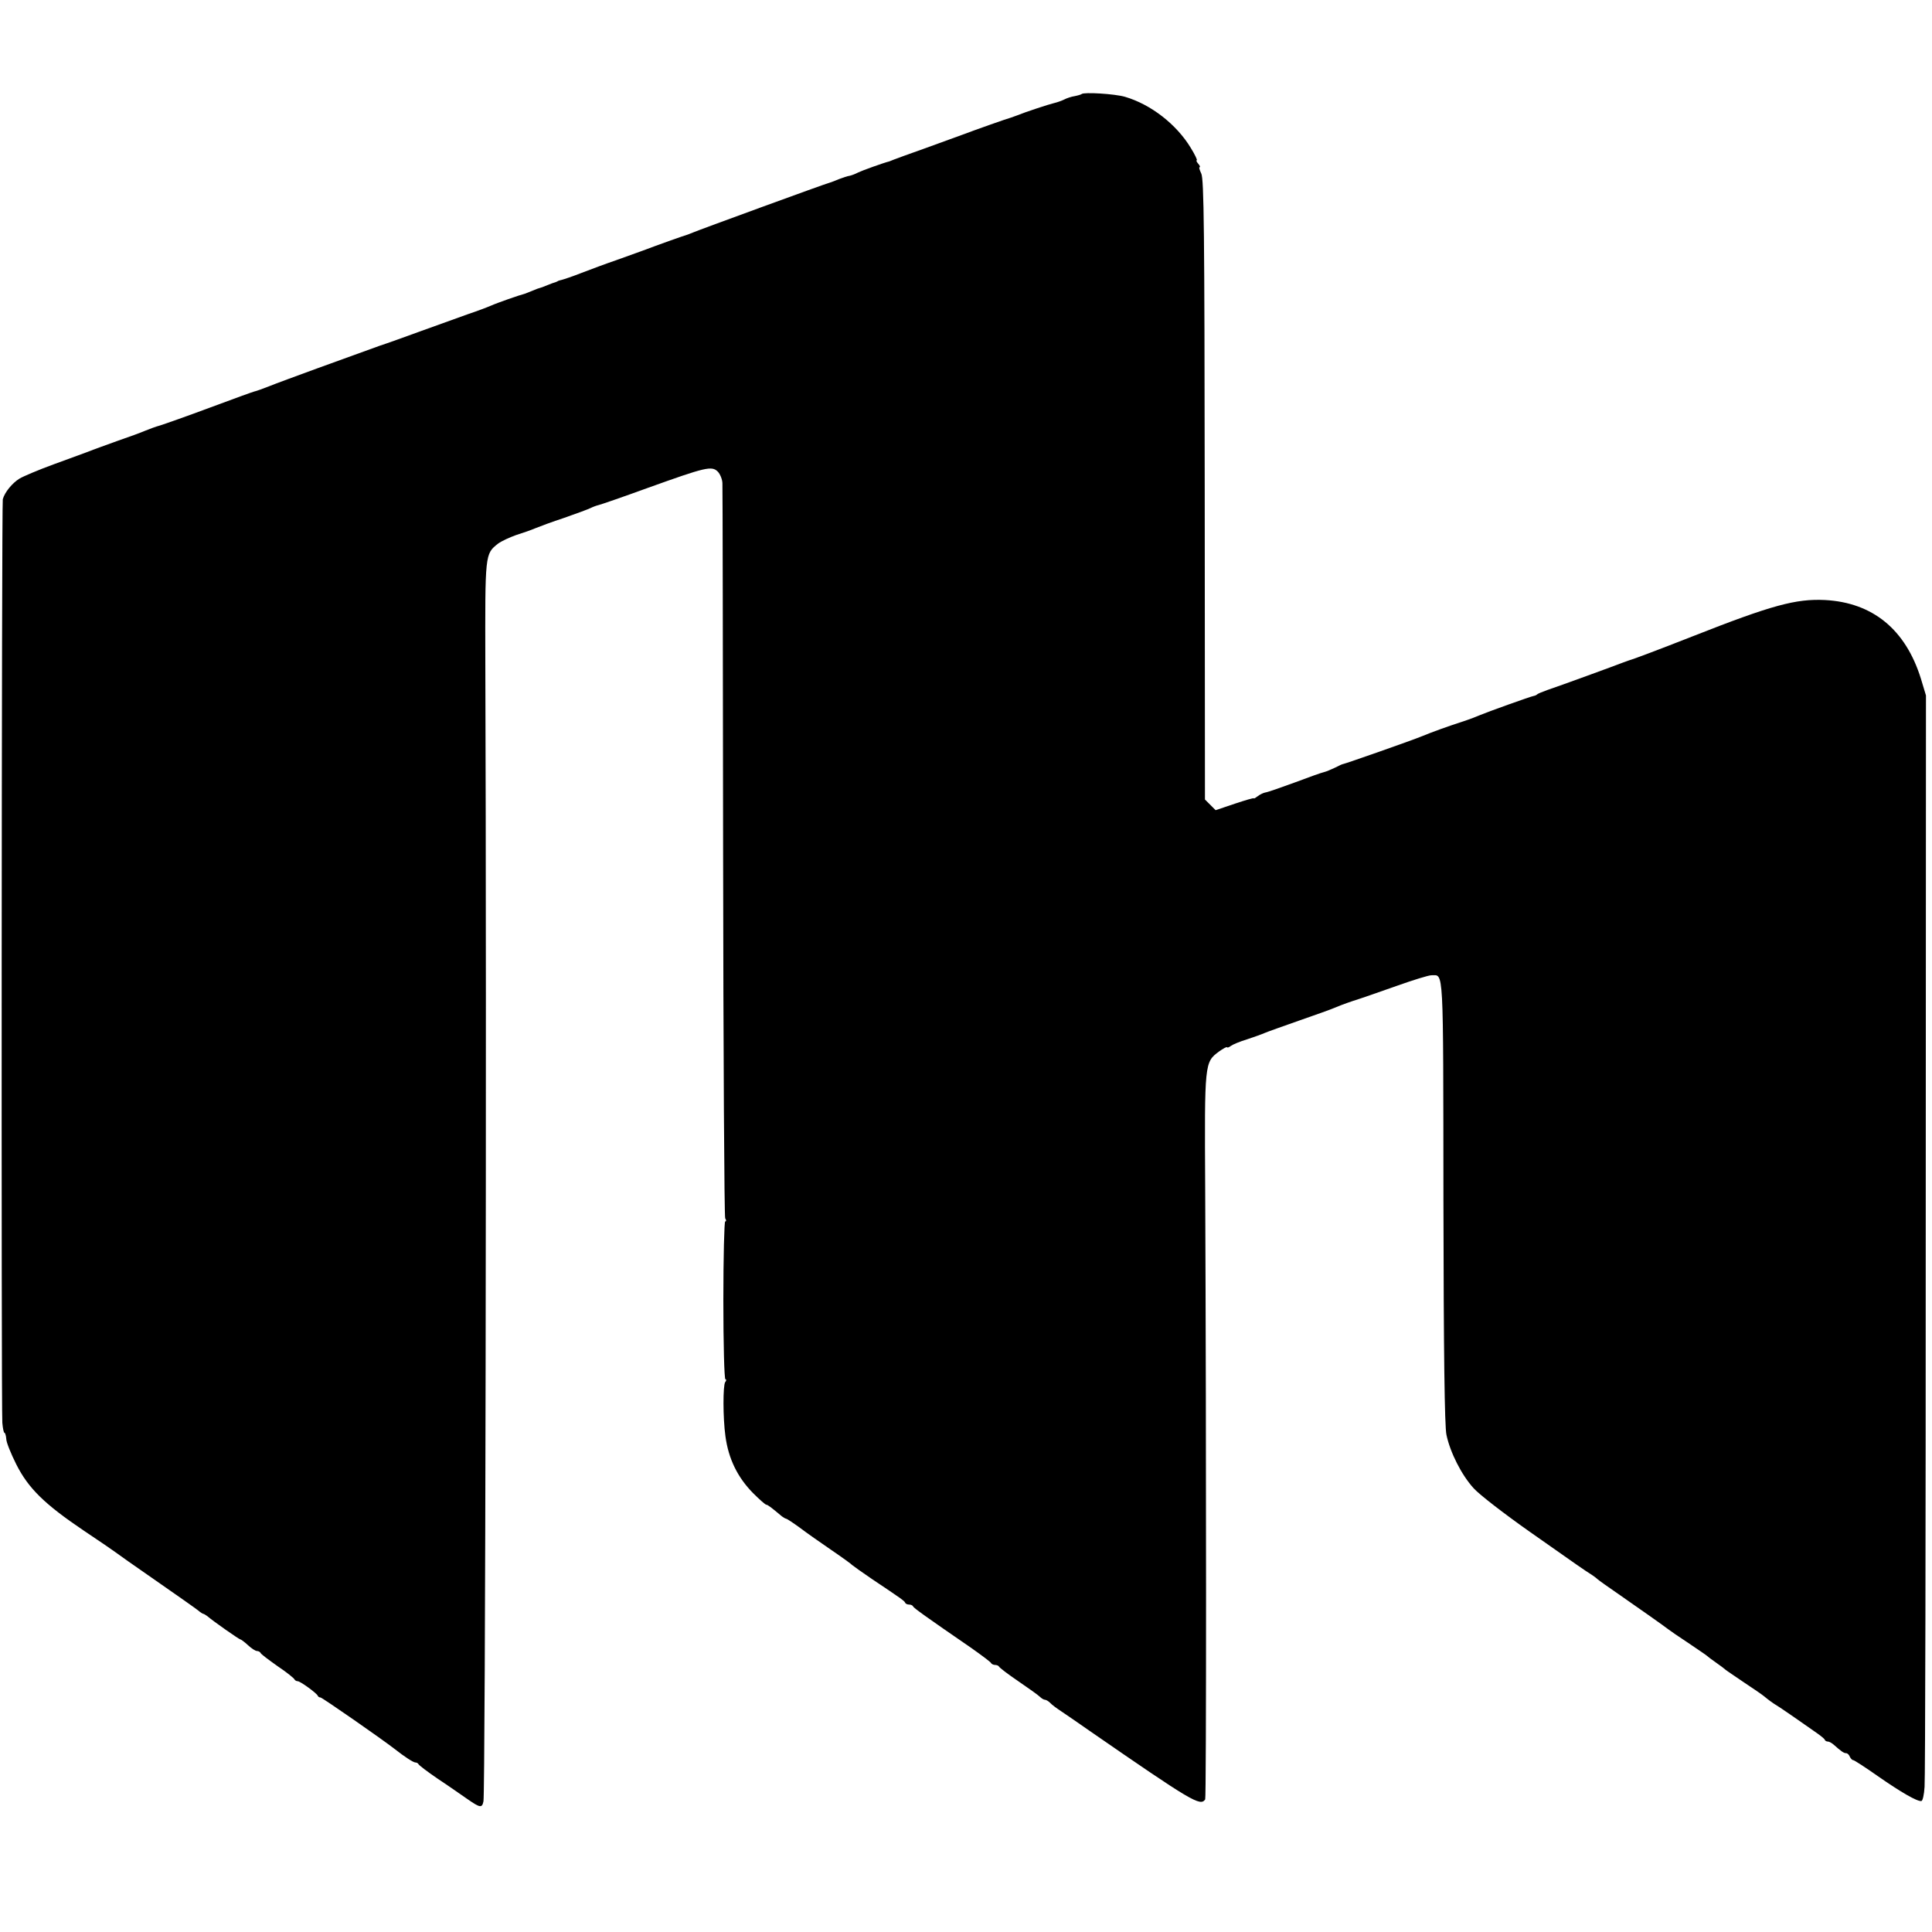
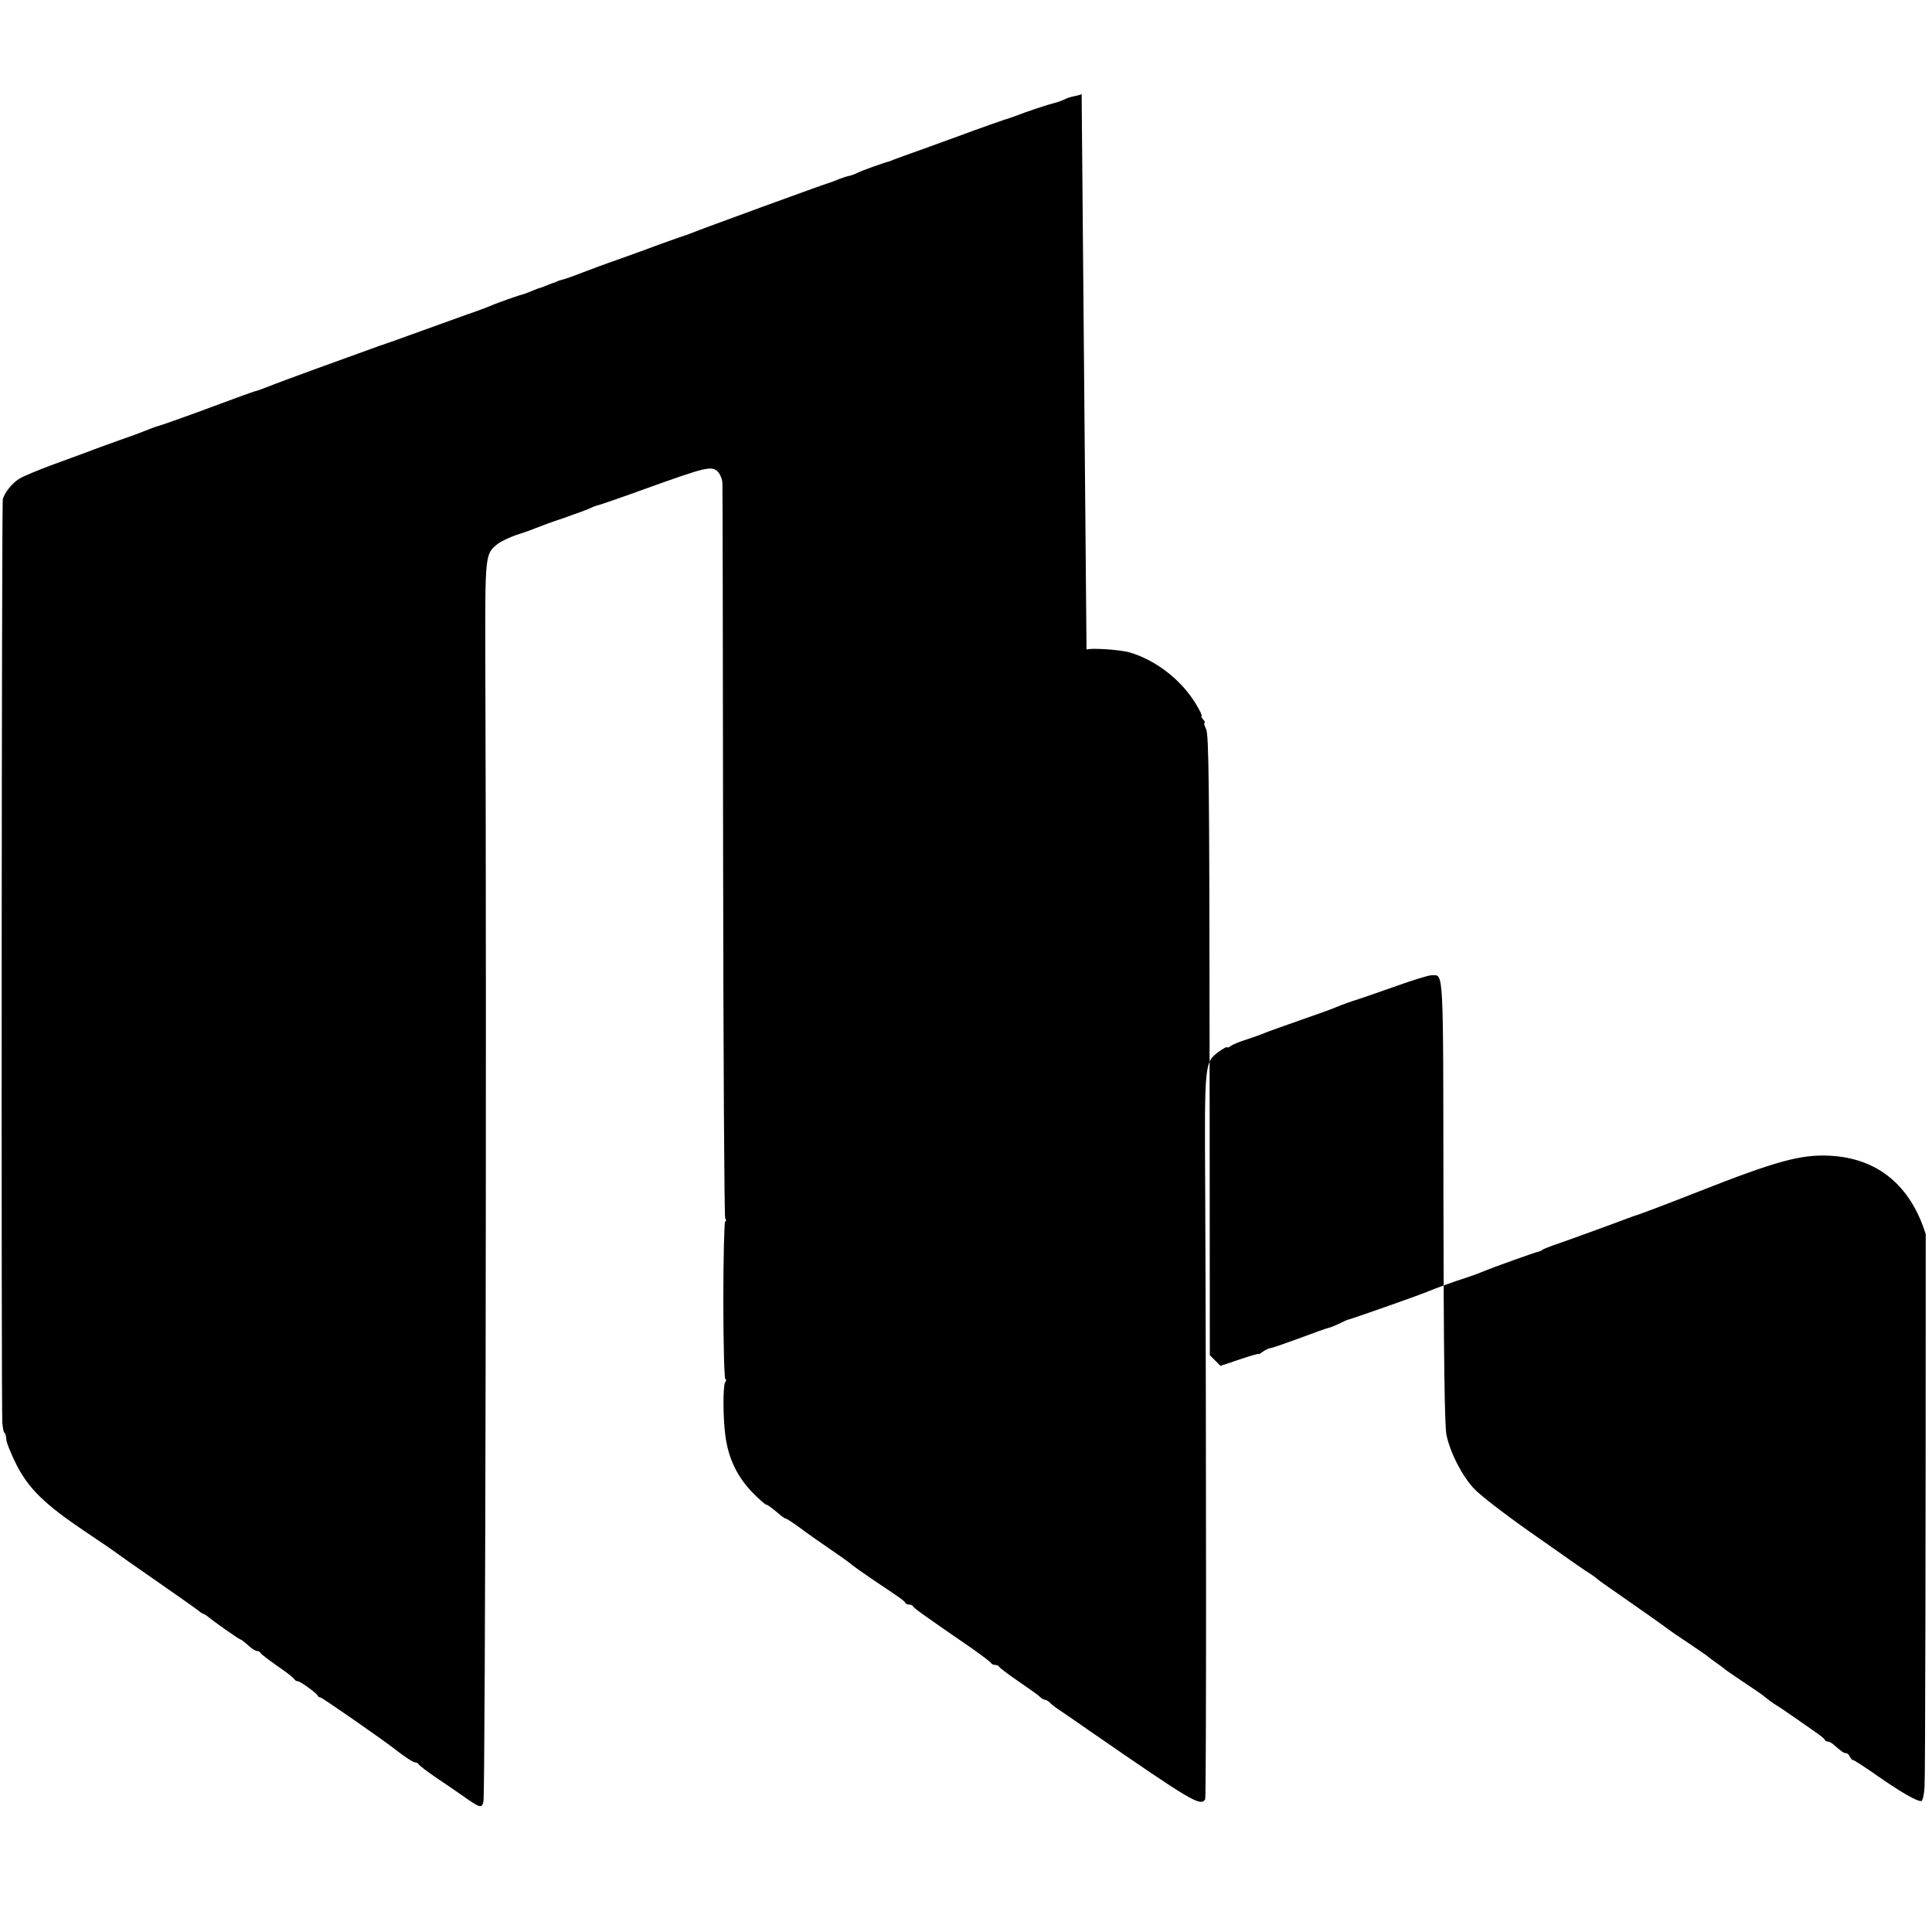
<svg xmlns="http://www.w3.org/2000/svg" version="1.0" width="832pt" height="832pt" viewBox="0 0 832 832" preserveAspectRatio="xMidYMid meet">
  <g transform="translate(0,832) scale(0.1,-0.1)" fill="#000000" stroke="none">
-     <path d="M4658 7915 c-2 -2 -15 -6 -30 -9 -14 -2 -35 -9 -46 -15 -10 -5 -30 -12 -43 -15 -22 -5 -125 -39 -159 -53 -8 -3 -19 -7 -25 -9 -19 -5 -160 -55 -210 -74 -27 -10 -102 -37 -165 -60 -63 -22 -122 -44 -130 -47 -8 -3 -17 -7 -20 -8 -25 -6 -119 -40 -135 -48 -11 -6 -27 -12 -36 -14 -9 -1 -29 -8 -45 -14 -16 -7 -33 -13 -39 -15 -18 -4 -570 -206 -590 -215 -11 -5 -33 -13 -50 -18 -16 -5 -68 -24 -115 -41 -47 -18 -121 -44 -165 -60 -44 -15 -111 -40 -150 -55 -38 -15 -77 -28 -85 -30 -8 -2 -16 -4 -17 -5 -2 -2 -6 -3 -10 -5 -5 -1 -21 -7 -36 -13 -16 -7 -30 -12 -32 -12 -2 0 -16 -5 -32 -12 -15 -6 -30 -12 -33 -13 -21 -5 -121 -40 -145 -51 -16 -7 -61 -24 -100 -37 -38 -14 -128 -46 -200 -72 -71 -26 -152 -55 -180 -64 -128 -46 -426 -154 -475 -174 -30 -12 -59 -22 -65 -23 -5 -1 -91 -32 -190 -69 -99 -37 -196 -71 -215 -77 -19 -5 -48 -16 -65 -23 -16 -7 -70 -27 -120 -44 -49 -18 -106 -38 -125 -46 -19 -7 -87 -32 -150 -55 -63 -23 -129 -51 -146 -61 -31 -19 -64 -59 -72 -89 -5 -17 -7 -3913 -2 -3977 2 -24 6 -43 9 -43 3 0 7 -12 8 -27 0 -14 20 -63 43 -109 52 -103 121 -171 290 -285 69 -46 130 -88 135 -92 6 -5 84 -60 175 -123 91 -63 173 -121 183 -129 9 -8 20 -15 23 -15 2 0 10 -5 17 -10 24 -21 137 -100 142 -100 3 0 18 -11 33 -25 15 -14 32 -25 39 -25 6 0 13 -4 15 -8 1 -5 35 -30 73 -57 39 -26 71 -52 73 -57 2 -4 8 -8 14 -8 11 0 81 -51 86 -62 2 -5 7 -8 12 -8 7 0 266 -180 321 -223 42 -33 79 -57 88 -57 5 0 11 -3 13 -7 2 -5 39 -33 83 -63 44 -29 101 -69 127 -87 56 -39 64 -40 70 -10 8 45 14 3318 8 4899 -1 475 -2 472 55 517 15 11 50 27 78 37 29 9 66 22 82 29 17 7 73 28 125 45 52 18 103 37 113 42 10 5 26 11 35 13 9 2 105 35 212 74 248 89 275 96 301 70 10 -10 20 -34 20 -51 1 -18 2 -735 3 -1593 1 -858 5 -1566 9 -1572 5 -7 5 -13 0 -13 -4 0 -8 -153 -8 -340 0 -187 4 -340 9 -340 5 0 4 -6 -1 -12 -10 -14 -10 -154 1 -233 13 -97 52 -177 119 -245 27 -27 53 -50 57 -50 6 0 22 -12 67 -50 7 -5 15 -10 18 -10 3 0 29 -17 58 -38 29 -22 90 -65 137 -97 47 -32 87 -61 90 -65 3 -3 41 -30 85 -60 124 -83 140 -94 143 -102 2 -5 10 -8 17 -8 7 0 15 -3 17 -8 3 -7 56 -45 248 -177 47 -33 87 -63 88 -67 2 -4 10 -8 17 -8 7 0 15 -3 17 -7 2 -5 39 -33 83 -63 44 -30 86 -60 93 -67 7 -7 17 -13 22 -13 5 0 15 -6 22 -13 7 -8 30 -25 50 -38 20 -13 73 -50 119 -82 443 -306 478 -327 499 -296 5 8 5 1490 0 2629 -3 547 -3 545 60 592 17 12 33 21 34 18 2 -3 9 0 17 6 8 6 39 19 69 28 30 10 64 22 75 27 11 5 79 29 150 54 72 25 139 49 150 54 11 5 47 19 80 30 33 10 118 40 189 65 70 25 138 46 150 46 54 -1 51 59 52 -972 1 -660 5 -970 13 -1007 16 -76 65 -173 117 -230 24 -27 133 -111 241 -187 209 -147 236 -166 268 -186 11 -7 22 -16 25 -19 3 -3 43 -32 90 -64 95 -66 200 -140 215 -152 6 -5 44 -31 85 -58 41 -28 77 -52 80 -55 3 -3 21 -17 40 -30 19 -13 37 -27 40 -30 3 -3 39 -27 80 -55 41 -27 80 -54 87 -60 18 -15 37 -29 55 -40 9 -5 45 -30 80 -54 34 -24 77 -54 93 -65 17 -12 32 -24 33 -28 2 -5 8 -8 14 -8 5 0 16 -6 23 -12 34 -30 45 -38 55 -38 6 0 13 -7 16 -15 4 -8 10 -15 15 -15 4 0 52 -31 106 -69 99 -69 170 -110 187 -107 6 0 12 28 14 61 3 33 5 1104 5 2380 l1 2320 -22 73 c-66 211 -207 327 -413 338 -125 6 -229 -22 -569 -156 -145 -57 -259 -100 -275 -104 -5 -2 -17 -6 -25 -9 -25 -10 -282 -104 -325 -118 -22 -8 -42 -16 -45 -19 -3 -3 -9 -6 -15 -7 -13 -2 -205 -71 -230 -82 -11 -5 -47 -19 -81 -30 -59 -19 -128 -44 -169 -61 -51 -21 -332 -119 -340 -120 -3 0 -19 -7 -36 -16 -17 -8 -38 -17 -47 -19 -10 -2 -66 -22 -127 -45 -60 -22 -117 -42 -127 -43 -9 -2 -23 -9 -32 -16 -9 -7 -16 -11 -16 -9 0 3 -37 -8 -82 -23 l-83 -28 -23 23 -23 23 -1 1334 c-1 1112 -3 1339 -15 1362 -7 15 -11 27 -7 27 4 0 1 7 -6 15 -7 8 -10 15 -6 15 3 0 -8 24 -26 53 -61 101 -171 187 -283 220 -44 13 -178 21 -187 12z" />
+     <path d="M4658 7915 c-2 -2 -15 -6 -30 -9 -14 -2 -35 -9 -46 -15 -10 -5 -30 -12 -43 -15 -22 -5 -125 -39 -159 -53 -8 -3 -19 -7 -25 -9 -19 -5 -160 -55 -210 -74 -27 -10 -102 -37 -165 -60 -63 -22 -122 -44 -130 -47 -8 -3 -17 -7 -20 -8 -25 -6 -119 -40 -135 -48 -11 -6 -27 -12 -36 -14 -9 -1 -29 -8 -45 -14 -16 -7 -33 -13 -39 -15 -18 -4 -570 -206 -590 -215 -11 -5 -33 -13 -50 -18 -16 -5 -68 -24 -115 -41 -47 -18 -121 -44 -165 -60 -44 -15 -111 -40 -150 -55 -38 -15 -77 -28 -85 -30 -8 -2 -16 -4 -17 -5 -2 -2 -6 -3 -10 -5 -5 -1 -21 -7 -36 -13 -16 -7 -30 -12 -32 -12 -2 0 -16 -5 -32 -12 -15 -6 -30 -12 -33 -13 -21 -5 -121 -40 -145 -51 -16 -7 -61 -24 -100 -37 -38 -14 -128 -46 -200 -72 -71 -26 -152 -55 -180 -64 -128 -46 -426 -154 -475 -174 -30 -12 -59 -22 -65 -23 -5 -1 -91 -32 -190 -69 -99 -37 -196 -71 -215 -77 -19 -5 -48 -16 -65 -23 -16 -7 -70 -27 -120 -44 -49 -18 -106 -38 -125 -46 -19 -7 -87 -32 -150 -55 -63 -23 -129 -51 -146 -61 -31 -19 -64 -59 -72 -89 -5 -17 -7 -3913 -2 -3977 2 -24 6 -43 9 -43 3 0 7 -12 8 -27 0 -14 20 -63 43 -109 52 -103 121 -171 290 -285 69 -46 130 -88 135 -92 6 -5 84 -60 175 -123 91 -63 173 -121 183 -129 9 -8 20 -15 23 -15 2 0 10 -5 17 -10 24 -21 137 -100 142 -100 3 0 18 -11 33 -25 15 -14 32 -25 39 -25 6 0 13 -4 15 -8 1 -5 35 -30 73 -57 39 -26 71 -52 73 -57 2 -4 8 -8 14 -8 11 0 81 -51 86 -62 2 -5 7 -8 12 -8 7 0 266 -180 321 -223 42 -33 79 -57 88 -57 5 0 11 -3 13 -7 2 -5 39 -33 83 -63 44 -29 101 -69 127 -87 56 -39 64 -40 70 -10 8 45 14 3318 8 4899 -1 475 -2 472 55 517 15 11 50 27 78 37 29 9 66 22 82 29 17 7 73 28 125 45 52 18 103 37 113 42 10 5 26 11 35 13 9 2 105 35 212 74 248 89 275 96 301 70 10 -10 20 -34 20 -51 1 -18 2 -735 3 -1593 1 -858 5 -1566 9 -1572 5 -7 5 -13 0 -13 -4 0 -8 -153 -8 -340 0 -187 4 -340 9 -340 5 0 4 -6 -1 -12 -10 -14 -10 -154 1 -233 13 -97 52 -177 119 -245 27 -27 53 -50 57 -50 6 0 22 -12 67 -50 7 -5 15 -10 18 -10 3 0 29 -17 58 -38 29 -22 90 -65 137 -97 47 -32 87 -61 90 -65 3 -3 41 -30 85 -60 124 -83 140 -94 143 -102 2 -5 10 -8 17 -8 7 0 15 -3 17 -8 3 -7 56 -45 248 -177 47 -33 87 -63 88 -67 2 -4 10 -8 17 -8 7 0 15 -3 17 -7 2 -5 39 -33 83 -63 44 -30 86 -60 93 -67 7 -7 17 -13 22 -13 5 0 15 -6 22 -13 7 -8 30 -25 50 -38 20 -13 73 -50 119 -82 443 -306 478 -327 499 -296 5 8 5 1490 0 2629 -3 547 -3 545 60 592 17 12 33 21 34 18 2 -3 9 0 17 6 8 6 39 19 69 28 30 10 64 22 75 27 11 5 79 29 150 54 72 25 139 49 150 54 11 5 47 19 80 30 33 10 118 40 189 65 70 25 138 46 150 46 54 -1 51 59 52 -972 1 -660 5 -970 13 -1007 16 -76 65 -173 117 -230 24 -27 133 -111 241 -187 209 -147 236 -166 268 -186 11 -7 22 -16 25 -19 3 -3 43 -32 90 -64 95 -66 200 -140 215 -152 6 -5 44 -31 85 -58 41 -28 77 -52 80 -55 3 -3 21 -17 40 -30 19 -13 37 -27 40 -30 3 -3 39 -27 80 -55 41 -27 80 -54 87 -60 18 -15 37 -29 55 -40 9 -5 45 -30 80 -54 34 -24 77 -54 93 -65 17 -12 32 -24 33 -28 2 -5 8 -8 14 -8 5 0 16 -6 23 -12 34 -30 45 -38 55 -38 6 0 13 -7 16 -15 4 -8 10 -15 15 -15 4 0 52 -31 106 -69 99 -69 170 -110 187 -107 6 0 12 28 14 61 3 33 5 1104 5 2380 c-66 211 -207 327 -413 338 -125 6 -229 -22 -569 -156 -145 -57 -259 -100 -275 -104 -5 -2 -17 -6 -25 -9 -25 -10 -282 -104 -325 -118 -22 -8 -42 -16 -45 -19 -3 -3 -9 -6 -15 -7 -13 -2 -205 -71 -230 -82 -11 -5 -47 -19 -81 -30 -59 -19 -128 -44 -169 -61 -51 -21 -332 -119 -340 -120 -3 0 -19 -7 -36 -16 -17 -8 -38 -17 -47 -19 -10 -2 -66 -22 -127 -45 -60 -22 -117 -42 -127 -43 -9 -2 -23 -9 -32 -16 -9 -7 -16 -11 -16 -9 0 3 -37 -8 -82 -23 l-83 -28 -23 23 -23 23 -1 1334 c-1 1112 -3 1339 -15 1362 -7 15 -11 27 -7 27 4 0 1 7 -6 15 -7 8 -10 15 -6 15 3 0 -8 24 -26 53 -61 101 -171 187 -283 220 -44 13 -178 21 -187 12z" />
  </g>
</svg>